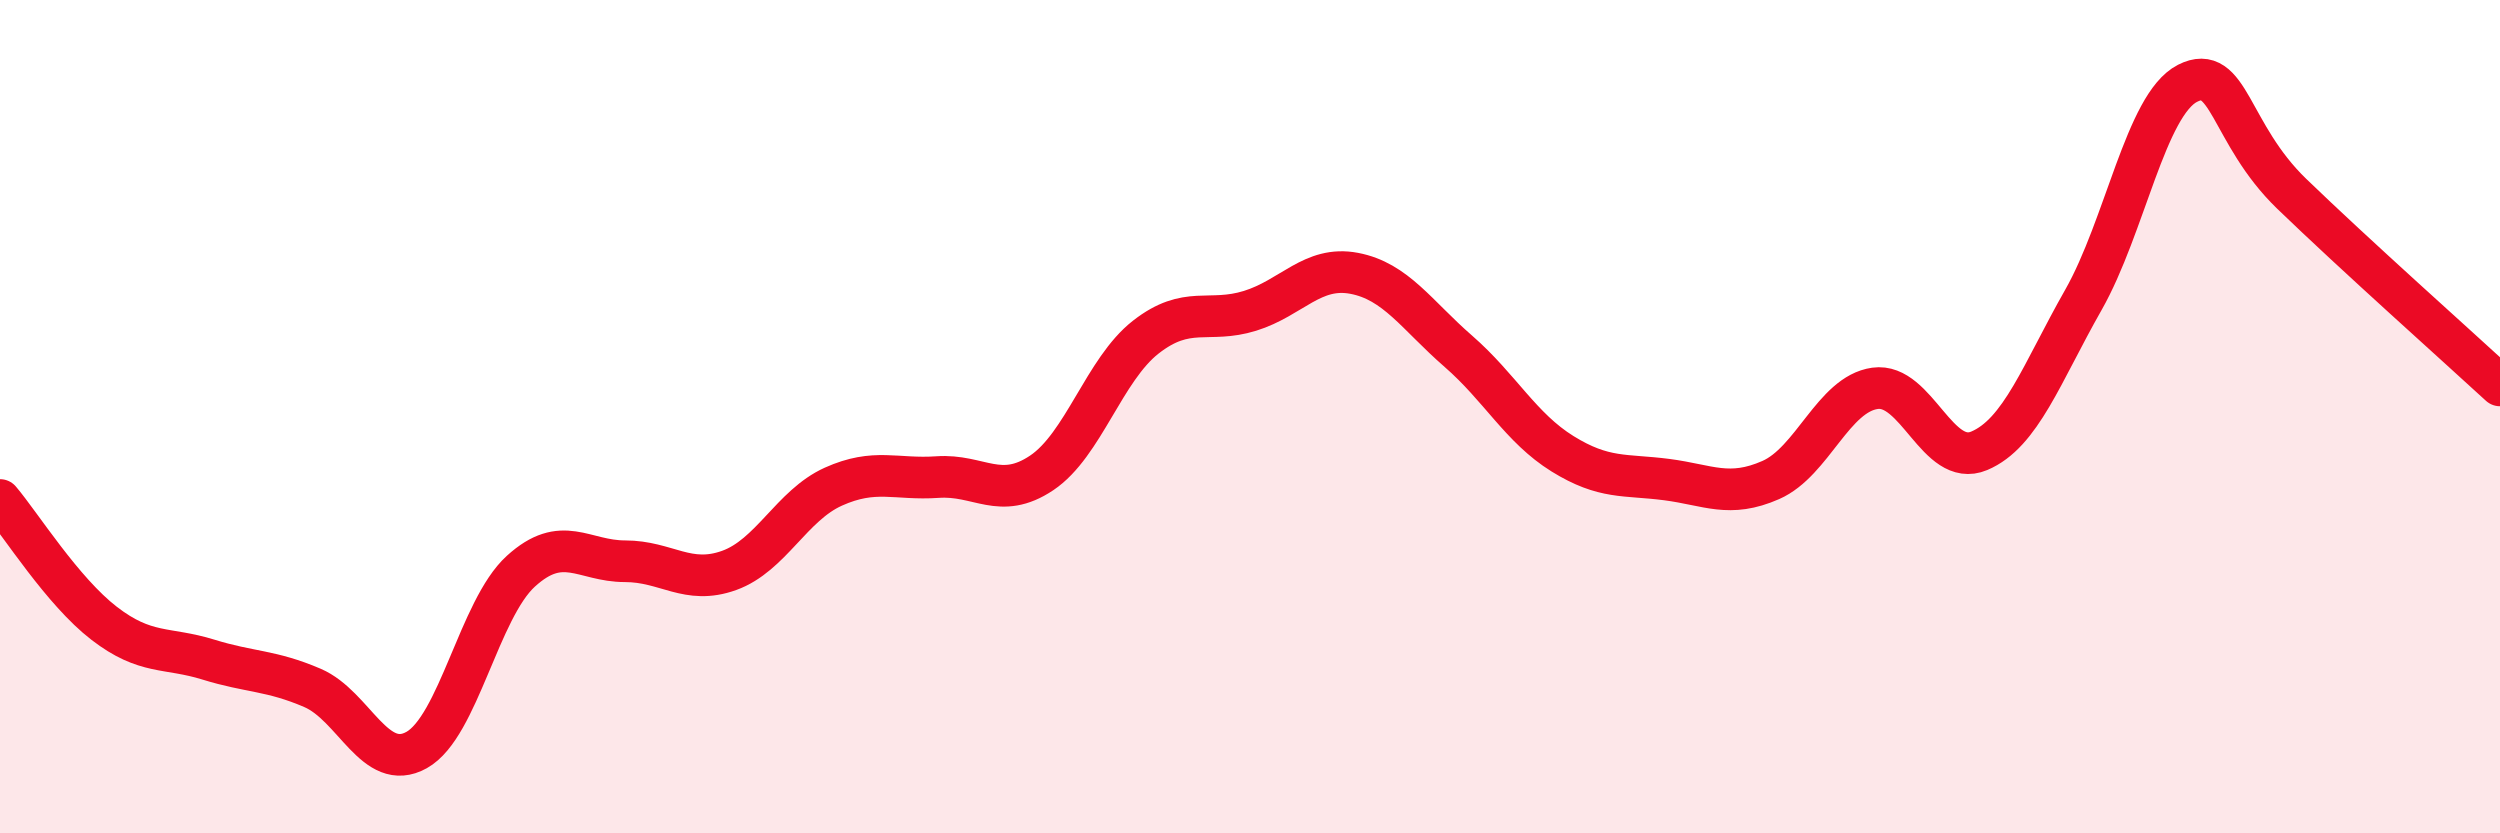
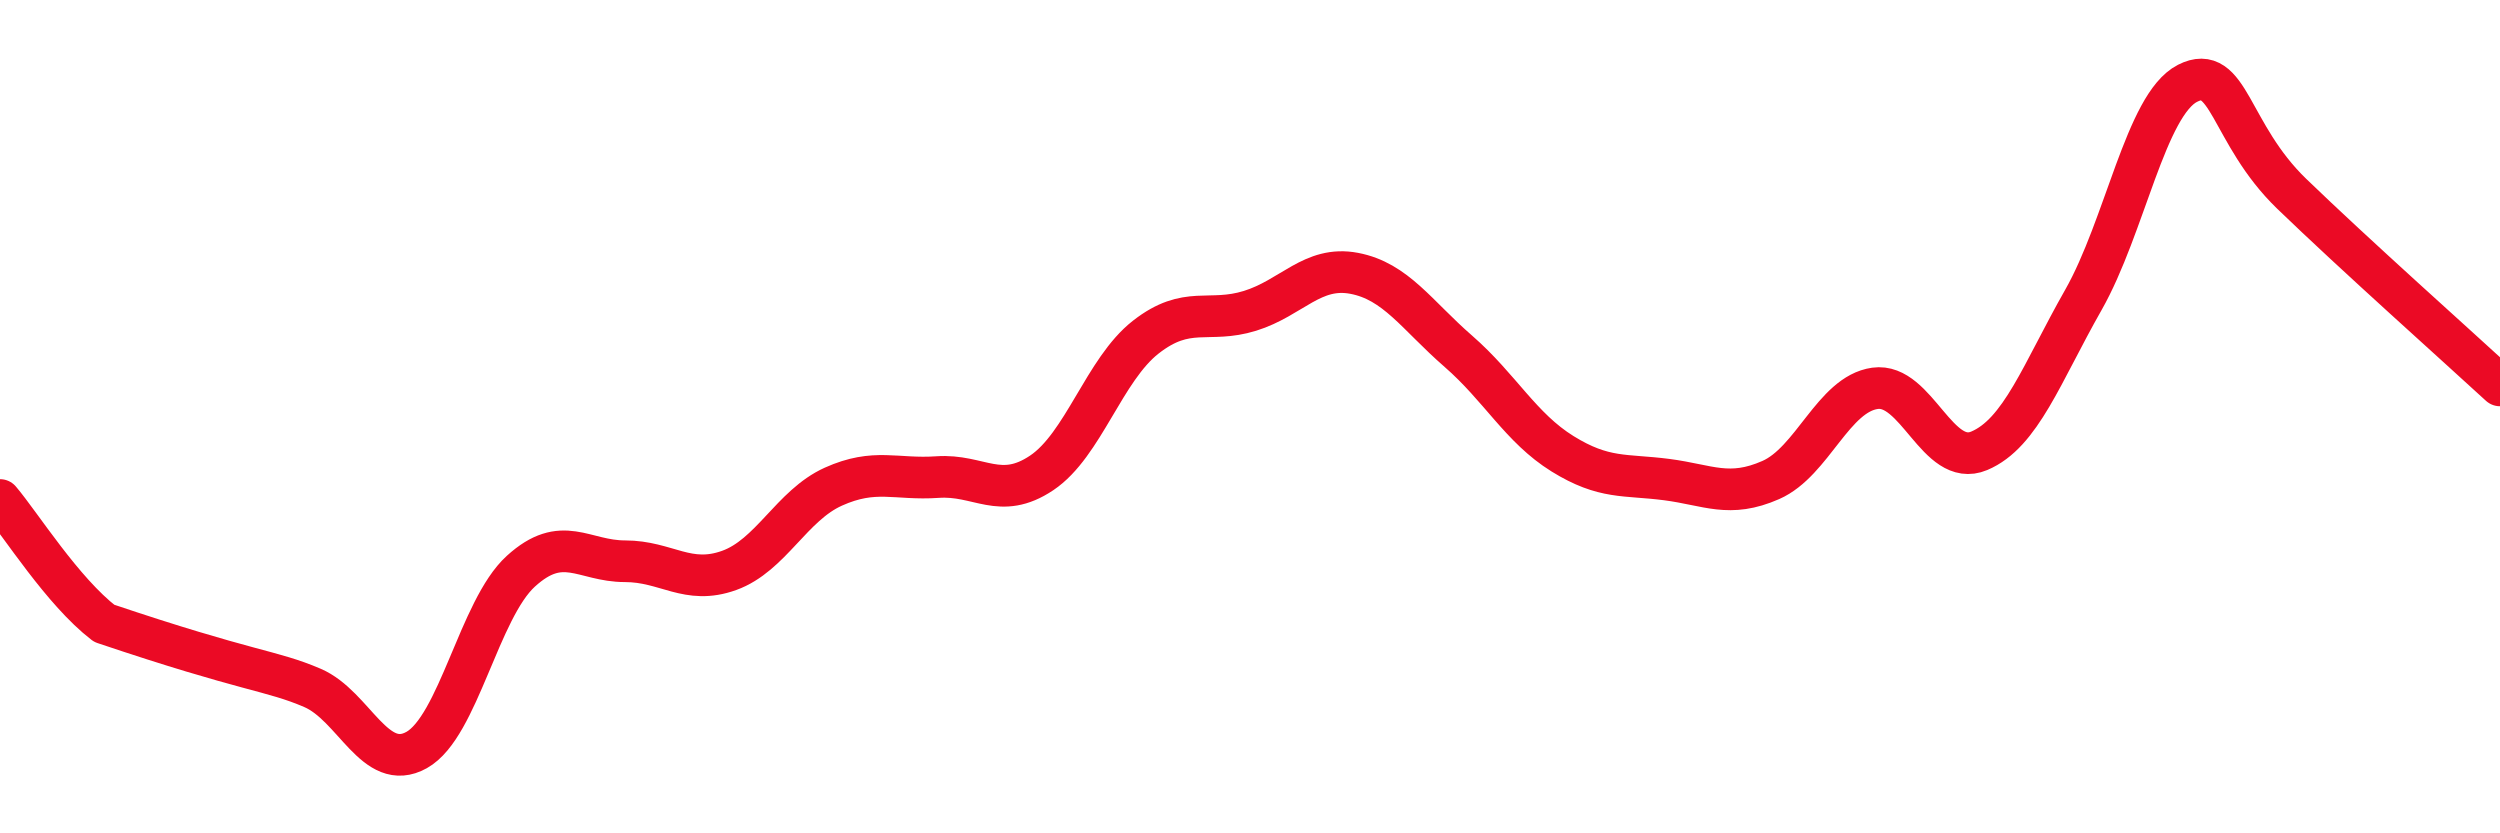
<svg xmlns="http://www.w3.org/2000/svg" width="60" height="20" viewBox="0 0 60 20">
-   <path d="M 0,12 C 0.5,12.59 1.5,14.19 2.5,14.96 C 3.5,15.73 4,15.52 5,15.83 C 6,16.14 6.5,16.08 7.5,16.51 C 8.5,16.94 9,18.56 10,18 C 11,17.44 11.5,14.62 12.5,13.71 C 13.5,12.8 14,13.47 15,13.47 C 16,13.47 16.5,14.05 17.5,13.69 C 18.5,13.33 19,12.13 20,11.68 C 21,11.23 21.5,11.52 22.5,11.45 C 23.5,11.38 24,12.02 25,11.35 C 26,10.68 26.5,8.87 27.5,8.09 C 28.5,7.31 29,7.77 30,7.46 C 31,7.15 31.5,6.37 32.5,6.56 C 33.5,6.75 34,7.56 35,8.43 C 36,9.3 36.5,10.27 37.5,10.89 C 38.5,11.51 39,11.38 40,11.51 C 41,11.64 41.5,11.96 42.5,11.52 C 43.5,11.08 44,9.46 45,9.32 C 46,9.18 46.5,11.24 47.5,10.82 C 48.5,10.4 49,8.96 50,7.2 C 51,5.44 51.5,2.51 52.5,2 C 53.5,1.49 53.5,3.2 55,4.65 C 56.5,6.1 59,8.33 60,9.25L60 20L0 20Z" fill="#EB0A25" opacity="0.1" stroke-linecap="round" stroke-linejoin="round" />
-   <path d="M 0,12 C 0.5,12.59 1.5,14.19 2.5,14.96 C 3.5,15.73 4,15.52 5,15.83 C 6,16.14 6.5,16.08 7.5,16.51 C 8.5,16.94 9,18.56 10,18 C 11,17.44 11.5,14.62 12.5,13.71 C 13.5,12.8 14,13.47 15,13.47 C 16,13.47 16.5,14.05 17.5,13.69 C 18.5,13.33 19,12.13 20,11.68 C 21,11.23 21.5,11.52 22.5,11.45 C 23.5,11.38 24,12.02 25,11.35 C 26,10.68 26.5,8.87 27.5,8.09 C 28.5,7.31 29,7.77 30,7.46 C 31,7.15 31.5,6.37 32.5,6.56 C 33.5,6.75 34,7.56 35,8.43 C 36,9.3 36.5,10.27 37.5,10.89 C 38.5,11.51 39,11.38 40,11.51 C 41,11.64 41.5,11.96 42.5,11.52 C 43.5,11.08 44,9.46 45,9.32 C 46,9.18 46.5,11.24 47.5,10.82 C 48.5,10.4 49,8.96 50,7.2 C 51,5.44 51.5,2.51 52.5,2 C 53.5,1.49 53.5,3.2 55,4.65 C 56.5,6.1 59,8.33 60,9.25" stroke="#EB0A25" stroke-width="1" fill="none" stroke-linecap="round" stroke-linejoin="round" />
+   <path d="M 0,12 C 0.5,12.59 1.5,14.19 2.5,14.96 C 6,16.14 6.5,16.08 7.5,16.51 C 8.5,16.94 9,18.56 10,18 C 11,17.44 11.5,14.62 12.5,13.71 C 13.5,12.8 14,13.47 15,13.47 C 16,13.47 16.5,14.05 17.5,13.69 C 18.5,13.33 19,12.13 20,11.68 C 21,11.23 21.5,11.52 22.5,11.45 C 23.5,11.38 24,12.02 25,11.35 C 26,10.68 26.5,8.87 27.5,8.09 C 28.5,7.31 29,7.77 30,7.46 C 31,7.15 31.5,6.37 32.5,6.56 C 33.5,6.75 34,7.56 35,8.43 C 36,9.3 36.5,10.27 37.5,10.89 C 38.5,11.51 39,11.38 40,11.51 C 41,11.64 41.5,11.96 42.5,11.52 C 43.5,11.08 44,9.46 45,9.32 C 46,9.18 46.5,11.24 47.5,10.82 C 48.5,10.4 49,8.96 50,7.2 C 51,5.44 51.5,2.51 52.5,2 C 53.5,1.49 53.5,3.2 55,4.65 C 56.5,6.1 59,8.33 60,9.25" stroke="#EB0A25" stroke-width="1" fill="none" stroke-linecap="round" stroke-linejoin="round" />
</svg>